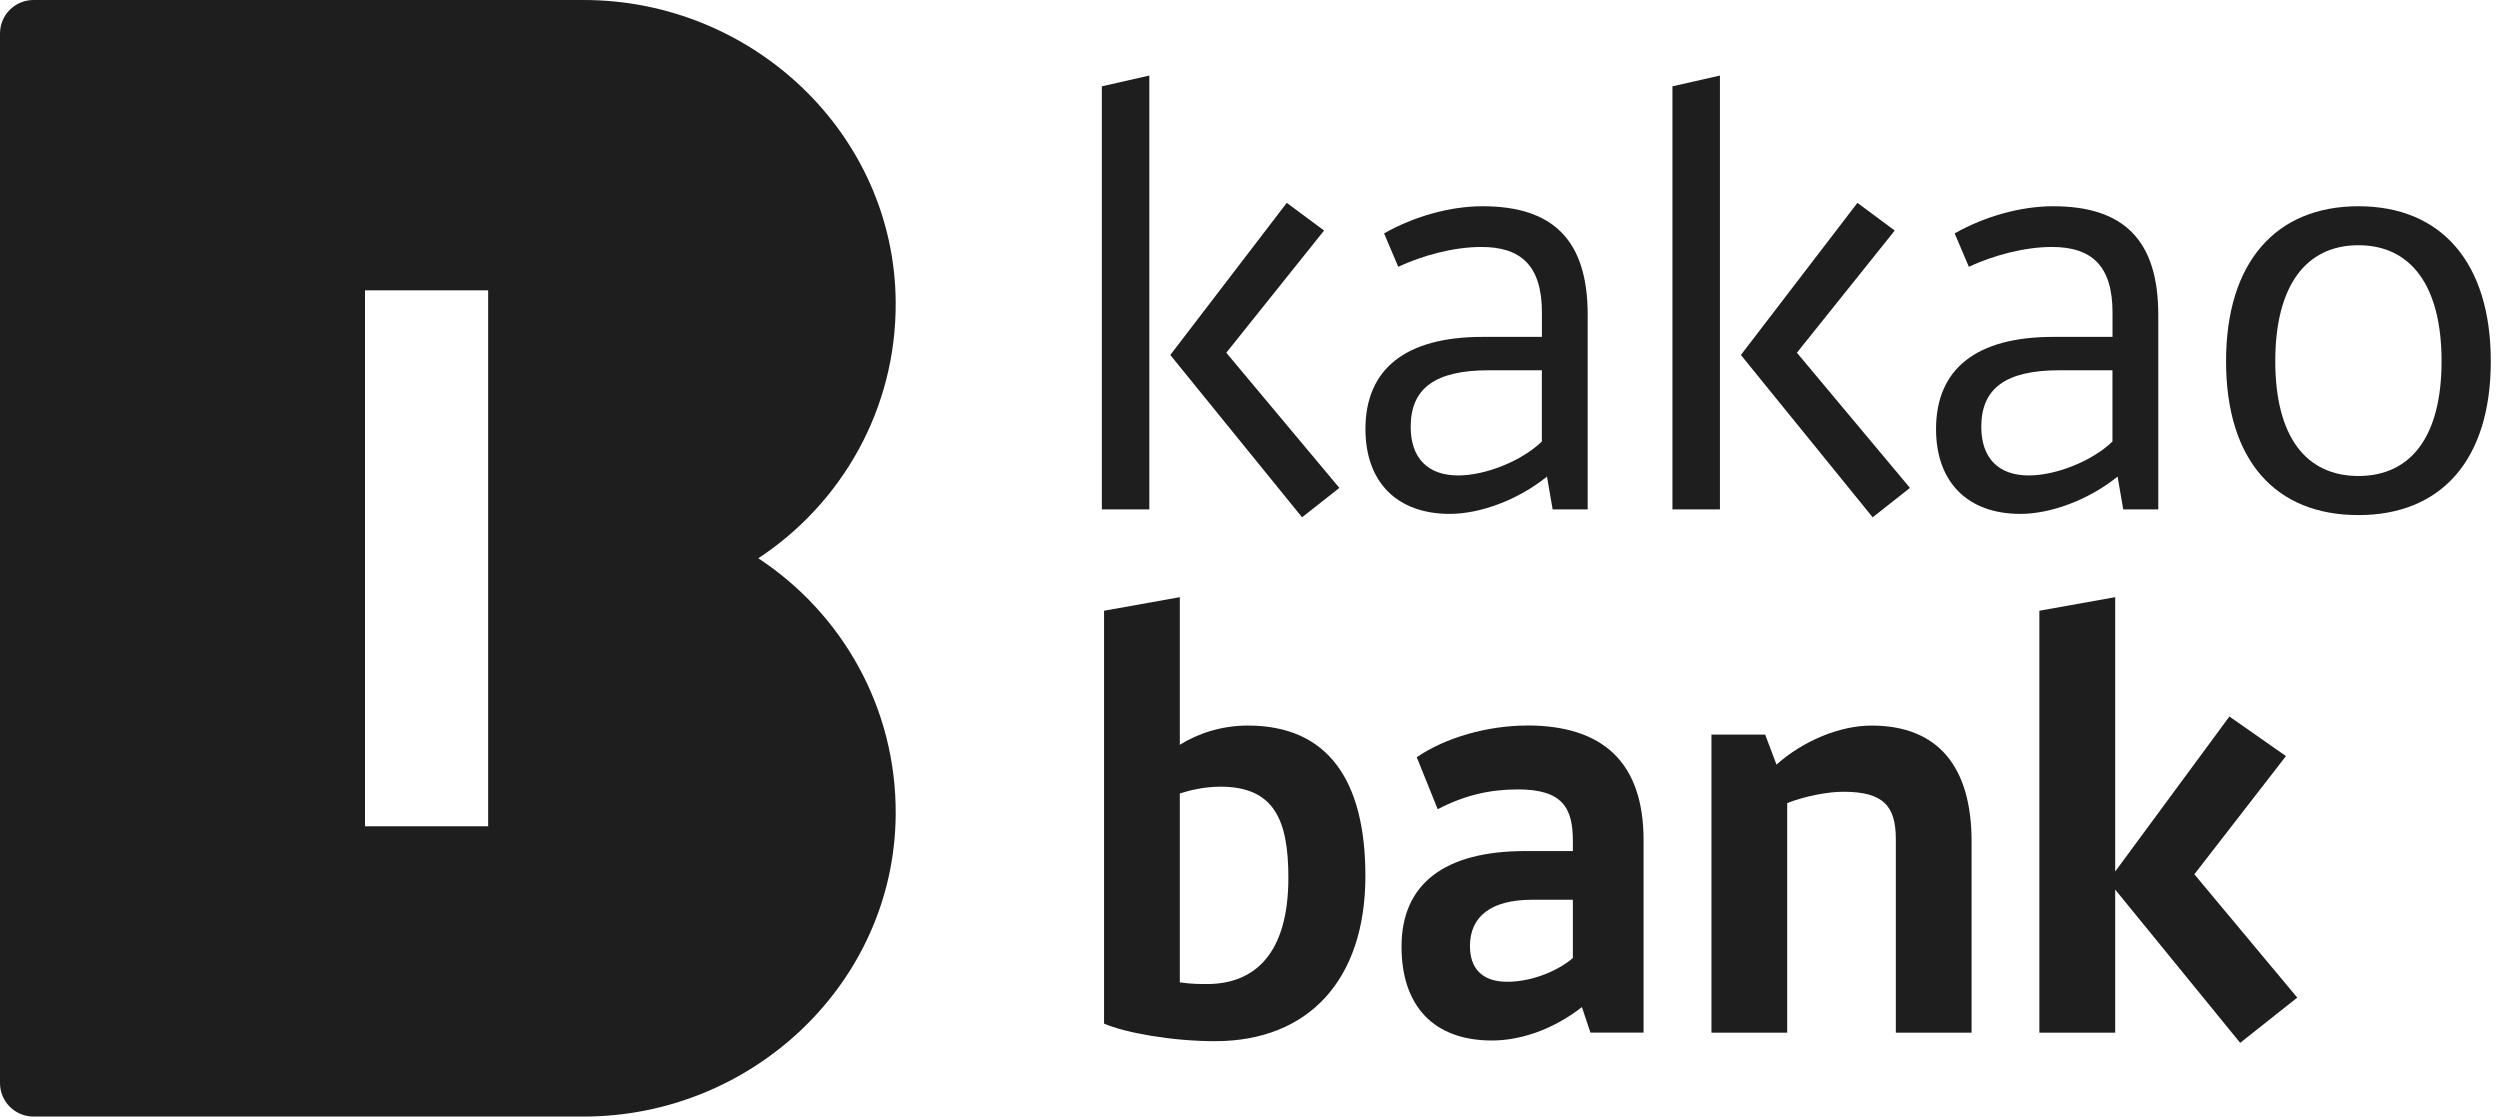
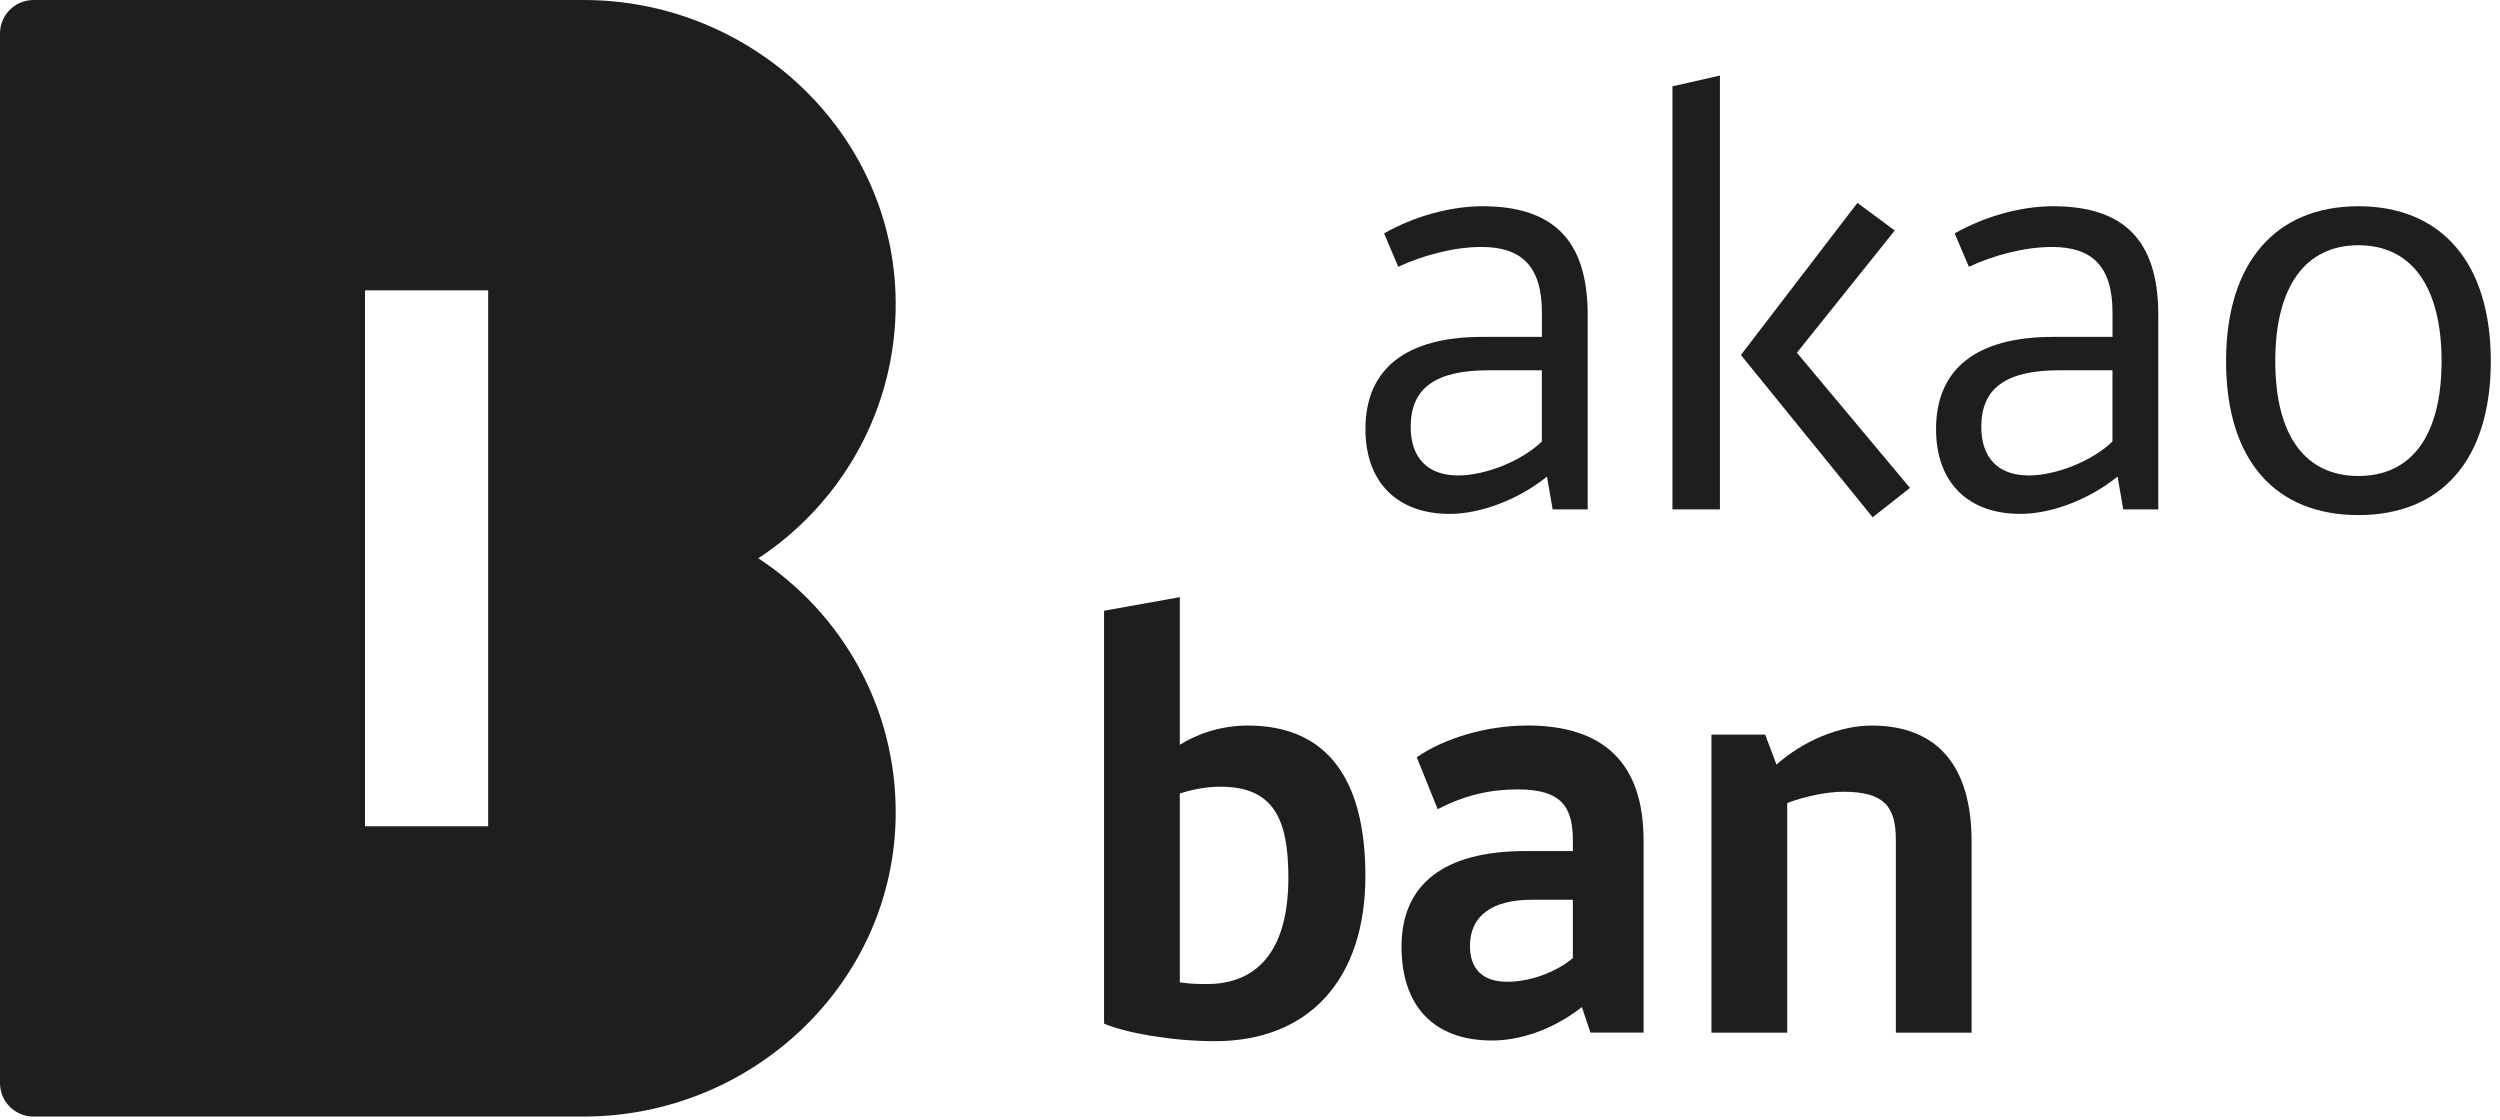
<svg xmlns="http://www.w3.org/2000/svg" width="163" height="73" viewBox="0 0 163 73" fill="none">
-   <path d="M86.33 15.031L83.897 13.227L76.303 23.145L84.894 33.727L87.327 31.811L79.954 22.998L86.33 15.031Z" fill="#1E1E1E" />
-   <path d="M71.84 33.212H74.936V4.926L71.84 5.628V33.212Z" fill="#1E1E1E" />
  <path d="M96.656 13.447C94.553 13.447 92.193 14.111 90.242 15.217L91.165 17.394C92.753 16.657 94.778 16.102 96.587 16.102C99.167 16.102 100.533 17.32 100.533 20.378V21.965H96.66C91.682 21.965 89.027 24.029 89.027 27.976C89.027 31.441 91.092 33.506 94.522 33.506C96.478 33.506 98.946 32.621 100.863 31.073L101.232 33.211H103.517V20.525C103.517 15.659 101.266 13.447 96.66 13.447H96.656ZM100.529 28.787C99.237 30.041 96.877 30.999 95.073 30.999C93.082 30.999 91.977 29.854 91.977 27.829C91.977 25.322 93.564 24.142 97.064 24.142H100.529V28.787Z" fill="#1E1E1E" />
  <path d="M109.043 33.212H112.14V4.926L109.043 5.628V33.212Z" fill="#1E1E1E" />
  <path d="M123.537 15.031L121.104 13.227L113.506 23.145L122.097 33.727L124.53 31.811L117.158 22.998L123.537 15.031Z" fill="#1E1E1E" />
  <path d="M133.859 13.447C131.756 13.447 129.396 14.111 127.445 15.217L128.369 17.394C129.956 16.657 131.981 16.102 133.79 16.102C136.37 16.102 137.736 17.32 137.736 20.378V21.965H133.864C128.885 21.965 126.23 24.029 126.23 27.976C126.23 31.441 128.295 33.506 131.725 33.506C133.681 33.506 136.149 32.621 138.066 31.073L138.435 33.211H140.72V20.525C140.72 15.659 138.469 13.447 133.864 13.447H133.859ZM137.732 28.787C136.44 30.041 134.08 30.999 132.276 30.999C130.286 30.999 129.18 29.854 129.18 27.829C129.18 25.322 130.767 24.142 134.267 24.142H137.732V28.787Z" fill="#1E1E1E" />
  <path d="M153.769 13.447C148.422 13.447 145.139 17.06 145.139 23.552C145.139 30.045 148.383 33.584 153.769 33.584C159.156 33.584 162.4 30.006 162.4 23.552C162.4 17.099 159.156 13.447 153.769 13.447ZM153.769 31.034C150.339 31.034 148.348 28.453 148.348 23.548C148.348 18.643 150.339 15.989 153.769 15.989C157.2 15.989 159.19 18.643 159.19 23.548C159.19 28.453 157.2 31.034 153.769 31.034Z" fill="#1E1E1E" />
  <path d="M49.442 36.4C54.873 32.825 58.45 26.674 58.399 19.685C58.319 8.714 49.055 0 38.054 0H2.19C0.978 0 0 0.976 0 2.184V70.616C0 71.825 0.978 72.8 2.19 72.8H38.054C49.048 72.8 58.312 64.093 58.399 53.129C58.458 46.133 54.881 39.974 49.442 36.4ZM31.828 53.872H23.798V18.928H31.828V53.872Z" fill="#1E1E1E" />
  <path d="M81.348 47.306C79.652 47.306 78.104 47.822 76.924 48.559V38.935L71.984 39.82V66.74C73.35 67.33 76.373 67.885 79.214 67.885C85.334 67.885 89.024 63.864 89.024 57.116C89.024 50.884 86.591 47.306 81.357 47.306H81.348ZM78.694 64.159C78.212 64.159 77.696 64.159 76.924 64.051V51.734C77.514 51.547 78.472 51.292 79.578 51.292C83.083 51.292 84.002 53.469 84.002 57.229C84.002 62.208 81.79 64.159 78.694 64.159Z" fill="#1E1E1E" />
  <path d="M99.563 47.305C97.017 47.305 94.254 48.081 92.372 49.37L93.738 52.761C95.508 51.837 97.169 51.469 98.973 51.469C101.887 51.469 102.551 52.687 102.551 54.825V55.489H99.454C94.181 55.489 91.379 57.627 91.379 61.721C91.379 65.594 93.482 67.841 97.277 67.841C99.012 67.841 101.15 67.212 103.141 65.663L103.696 67.325H107.161V54.786C107.161 49.734 104.542 47.301 99.567 47.301L99.563 47.305ZM102.551 62.463C101.666 63.235 99.97 64.011 98.275 64.011C96.579 64.011 95.842 63.087 95.842 61.687C95.842 59.73 97.243 58.664 99.897 58.664H102.551V62.463Z" fill="#1E1E1E" />
  <path d="M122.021 47.307C119.956 47.307 117.558 48.304 115.827 49.852L115.09 47.897H111.586V67.33H116.526V52.359C117.671 51.917 119.145 51.622 120.177 51.622C122.797 51.622 123.608 52.546 123.608 54.718V67.33H128.548V54.866C128.548 50 126.371 47.307 122.021 47.307Z" fill="#1E1E1E" />
-   <path d="M143.072 57.003L149.044 49.297L145.357 46.716L137.911 56.821V38.935L132.967 39.82V67.33H137.911V58.001L146.06 67.993L149.781 65.044L143.072 57.003Z" fill="#1E1E1E" />
</svg>